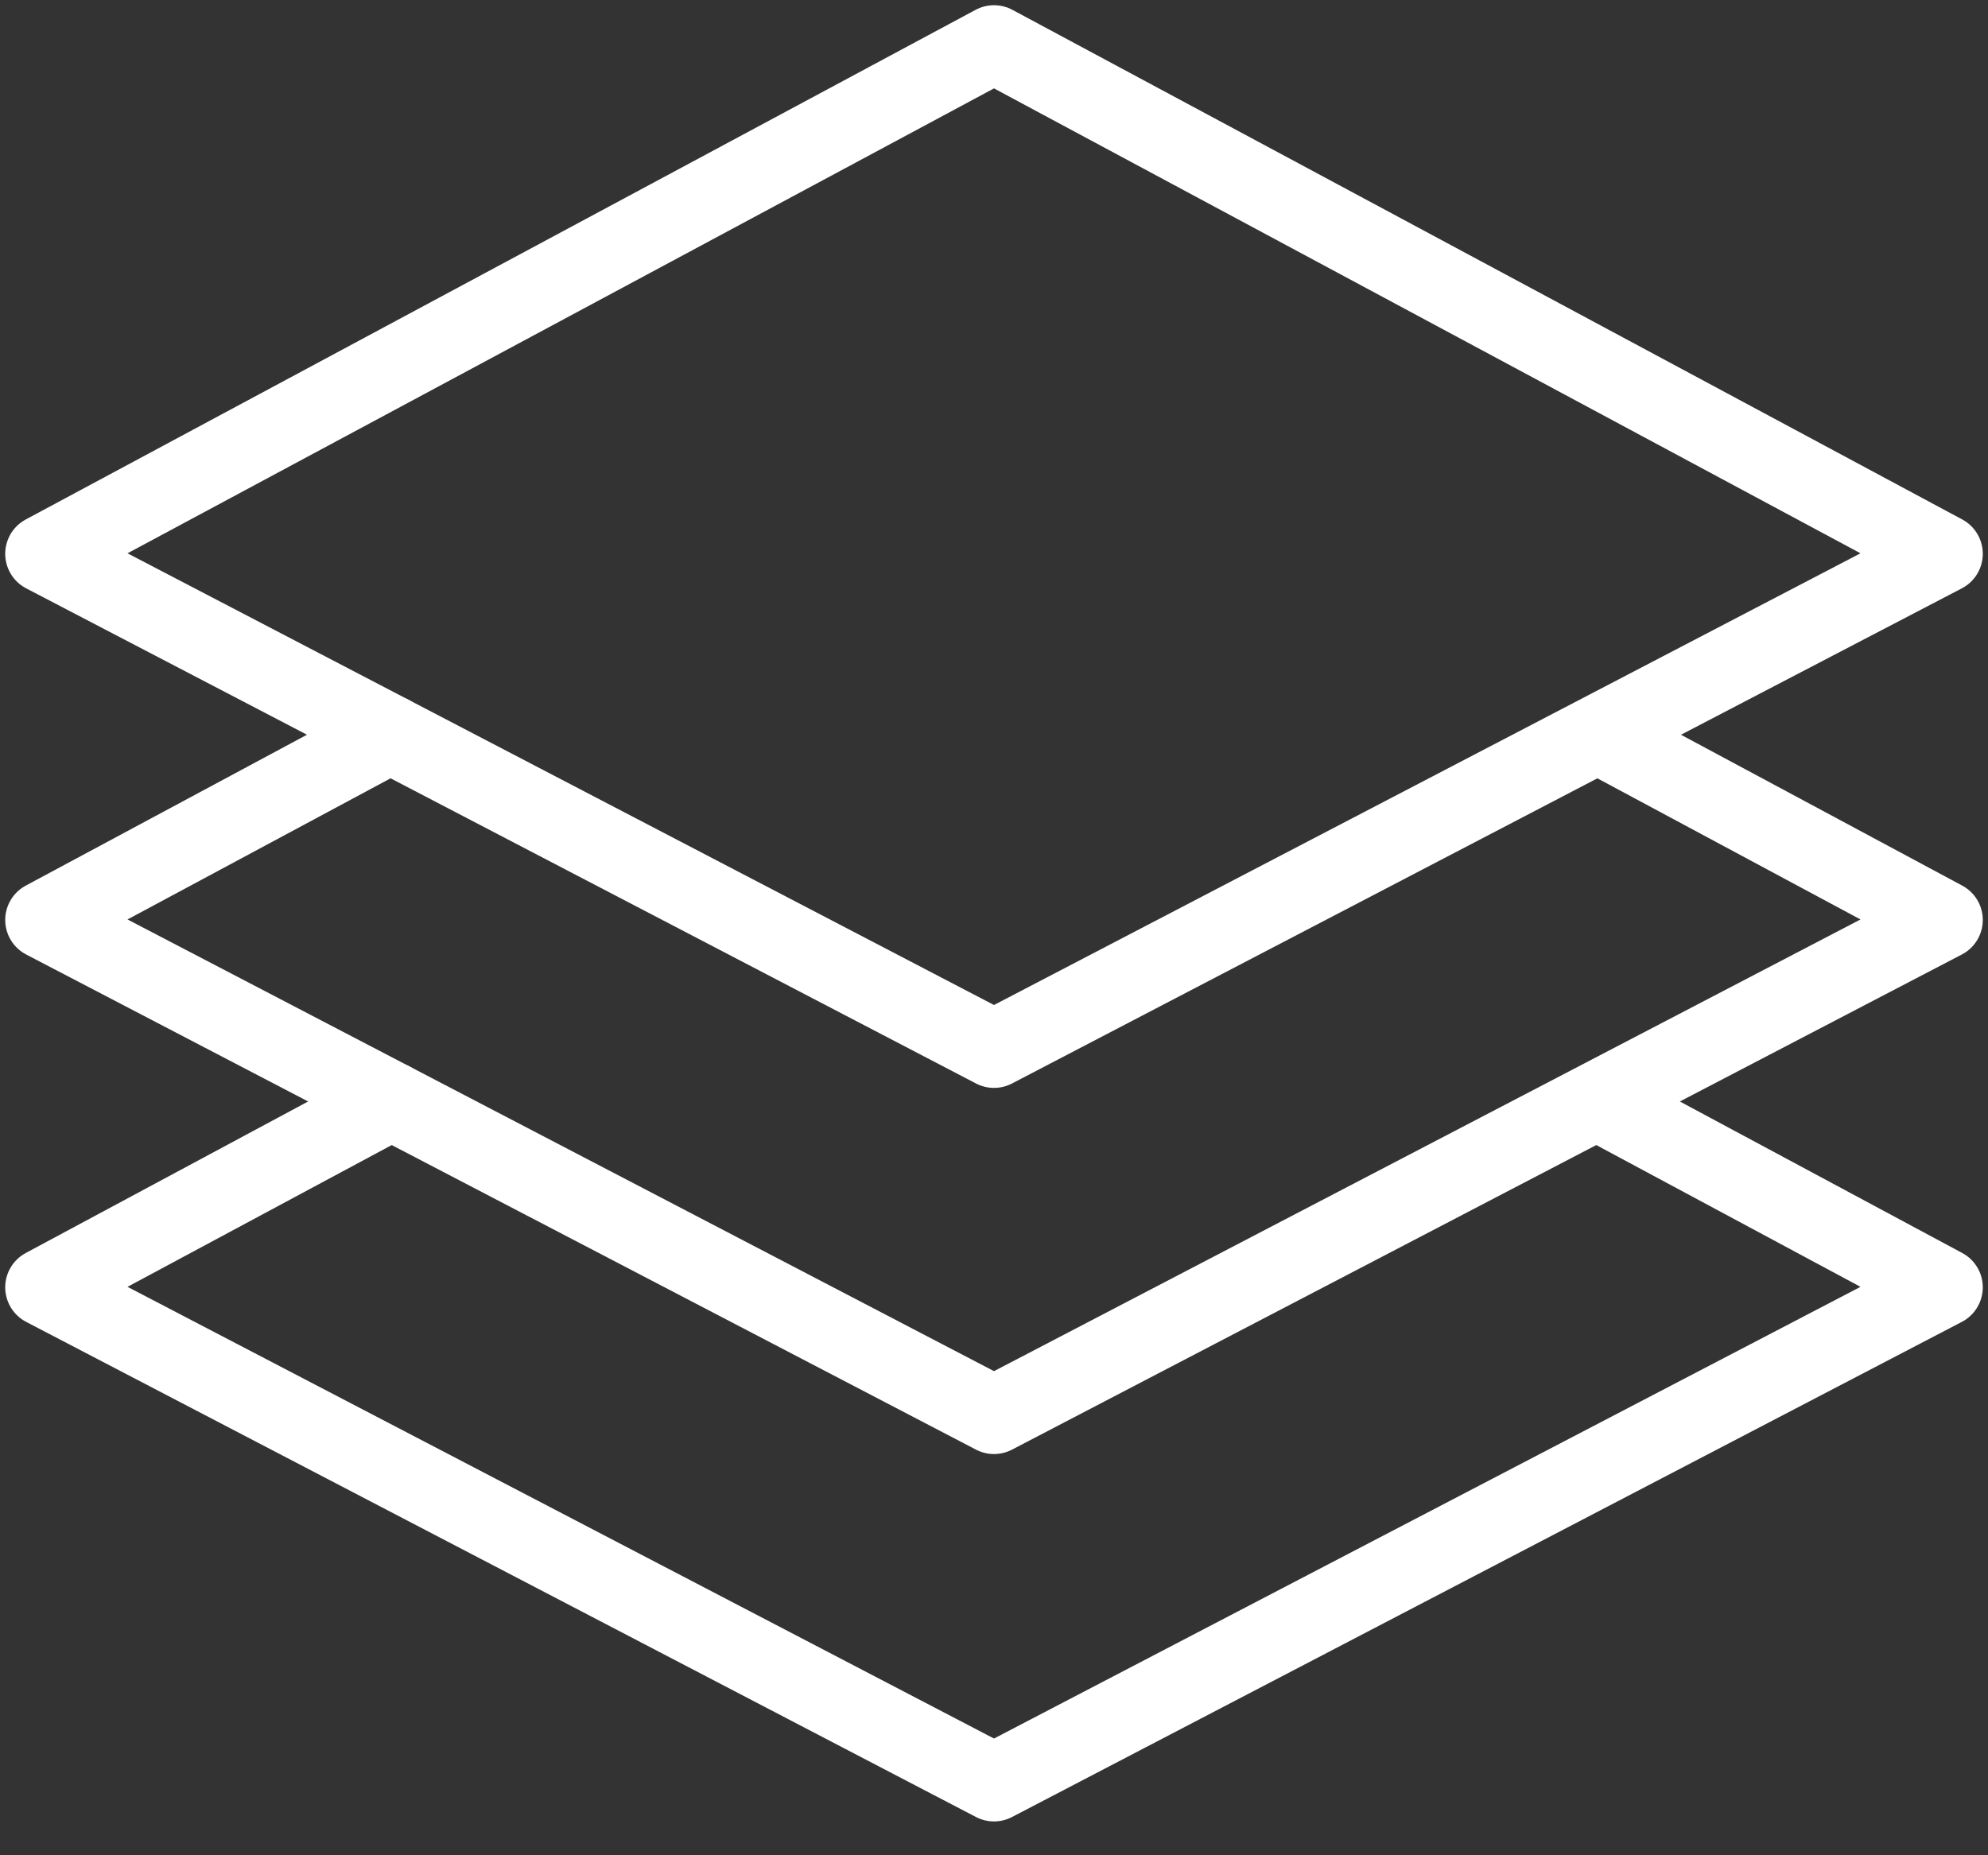
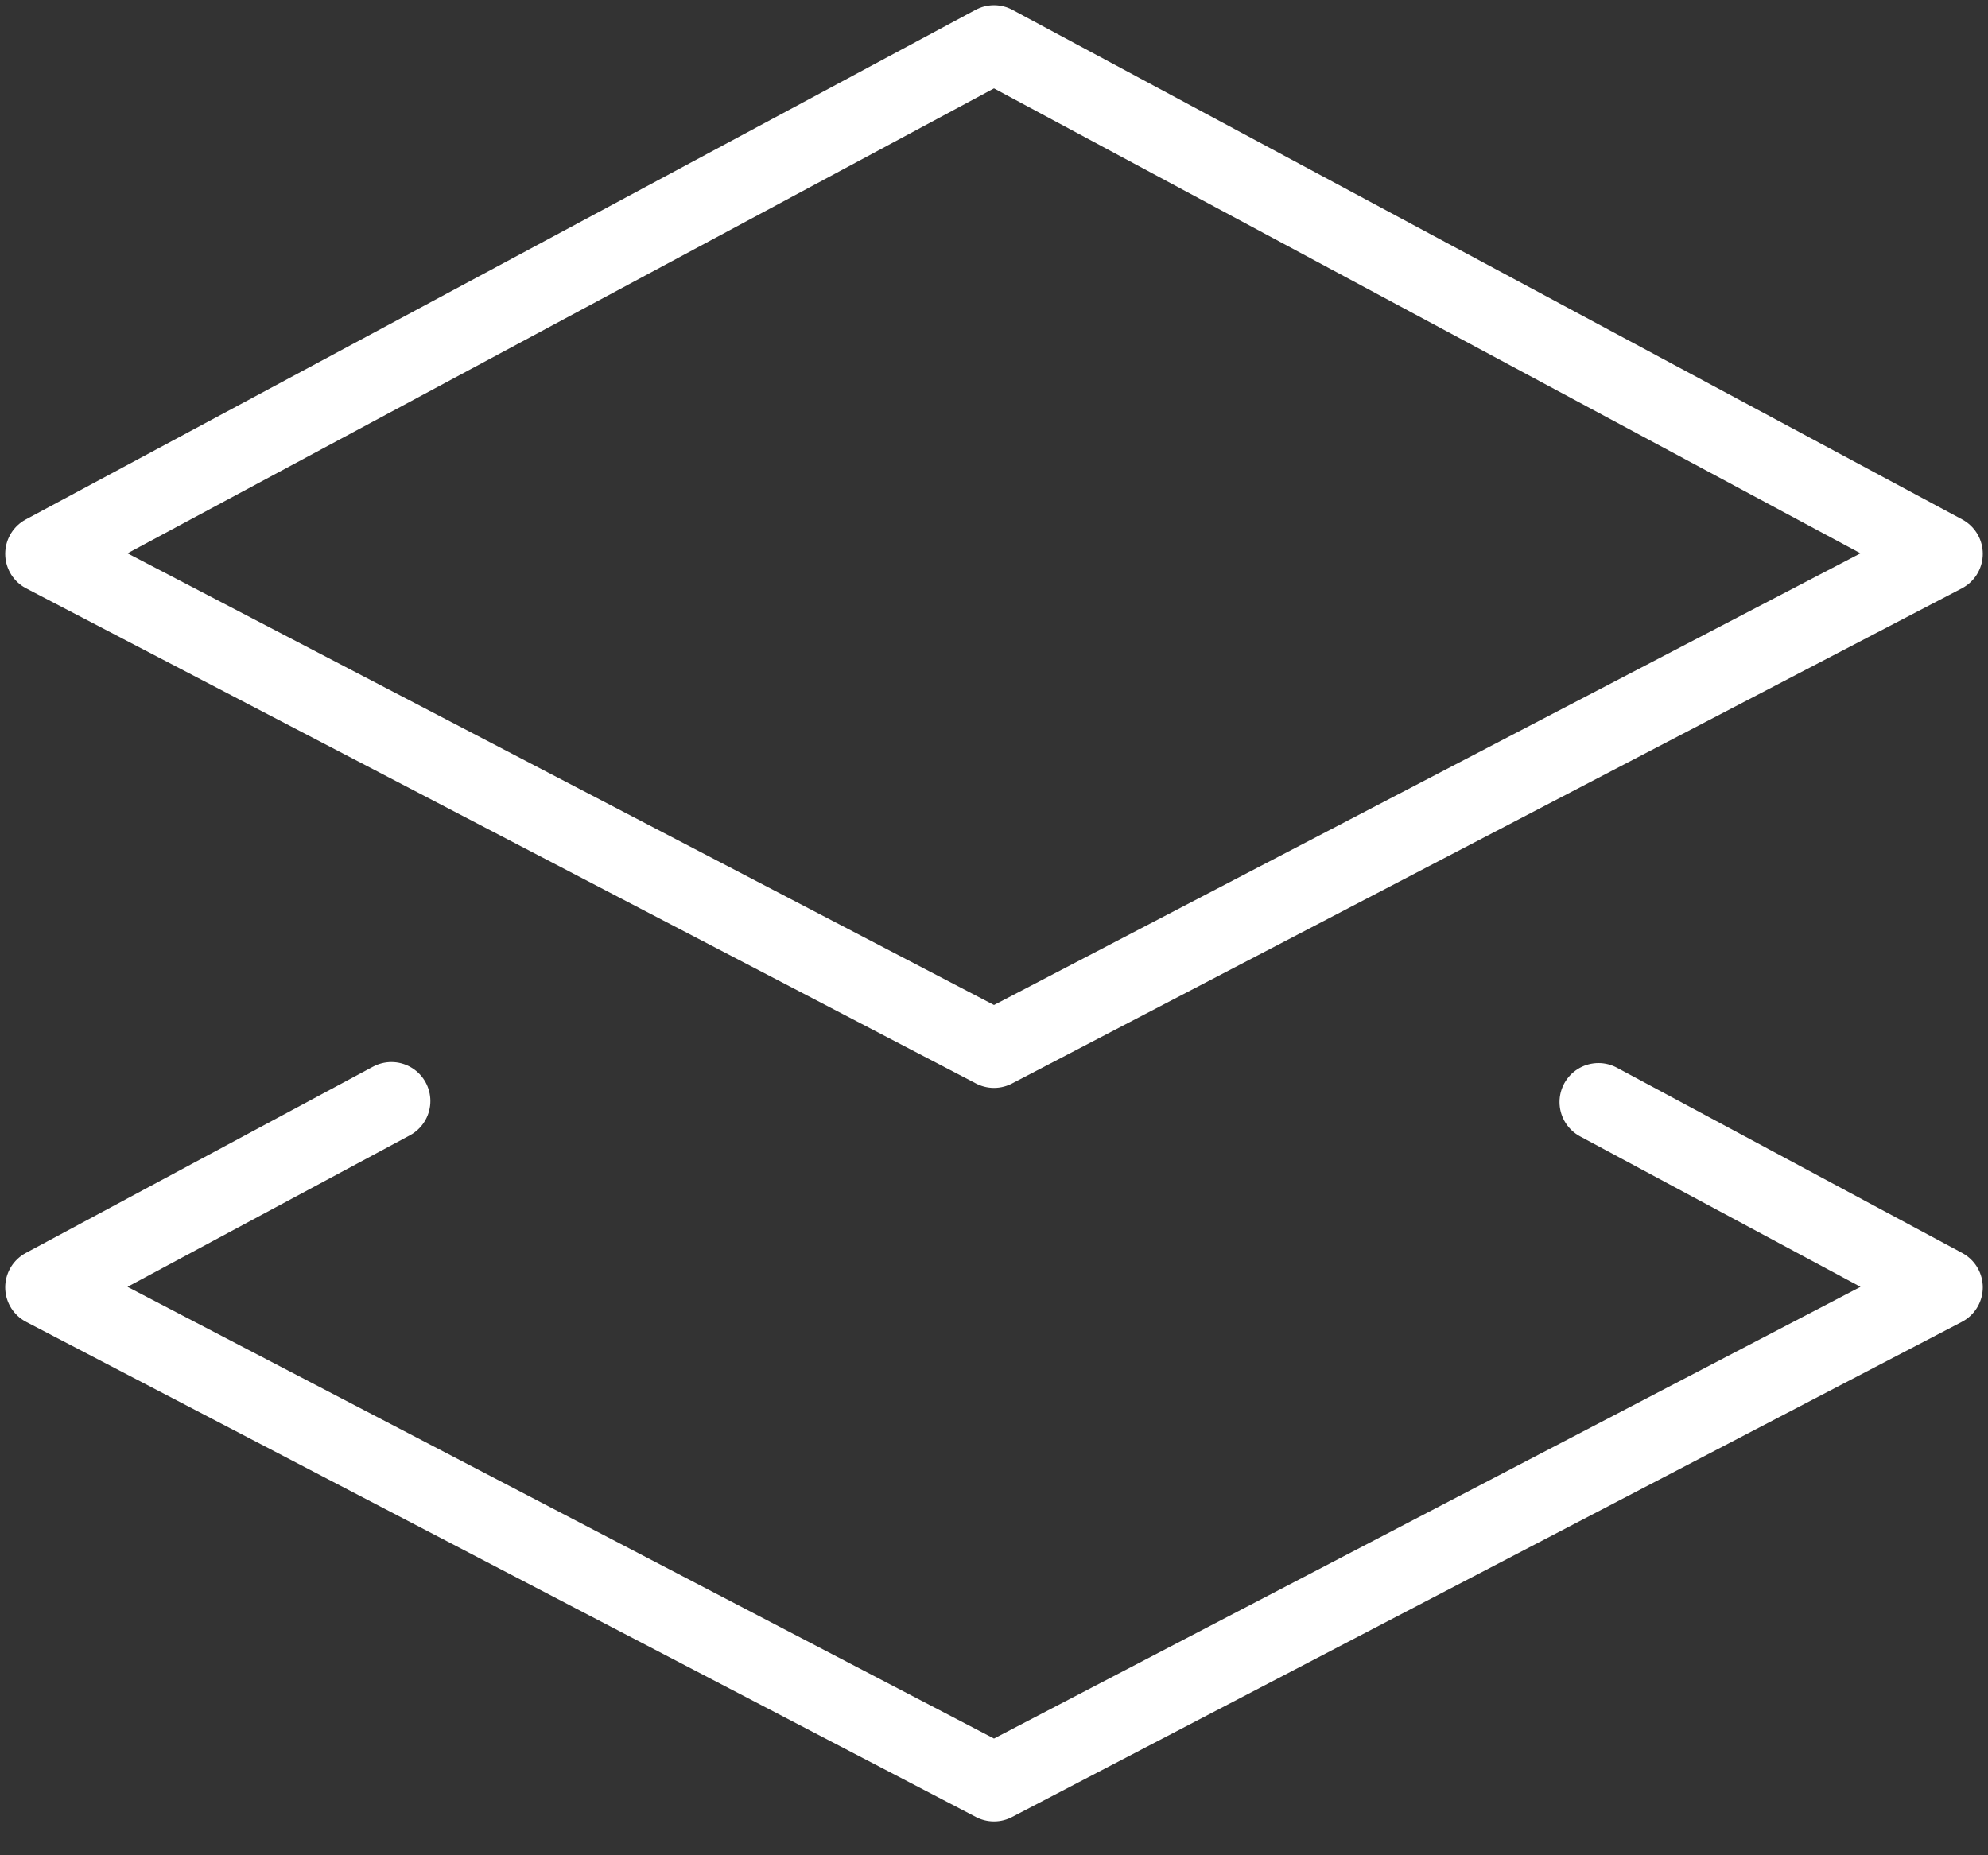
<svg xmlns="http://www.w3.org/2000/svg" width="45" height="42" viewBox="0 0 45 42" fill="none">
  <rect x="0" y="0" width="45" height="42" fill="#333333" stroke="none" />
  <path d="M22.5 1L44 12.537L22.5 23.746L1 12.537L22.5 1Z" stroke="white" stroke-width="1.764" stroke-linecap="round" stroke-linejoin="round" />
-   <path d="M36.214 16.649L44 20.826L22.5 32.035L1 20.826L8.835 16.622" stroke="white" stroke-width="1.764" stroke-linecap="round" stroke-linejoin="round" />
  <path d="M36.183 24.948L44 29.143L22.5 40.352L1 29.143L8.86 24.925" stroke="white" stroke-width="1.764" stroke-linecap="round" stroke-linejoin="round" />
</svg>